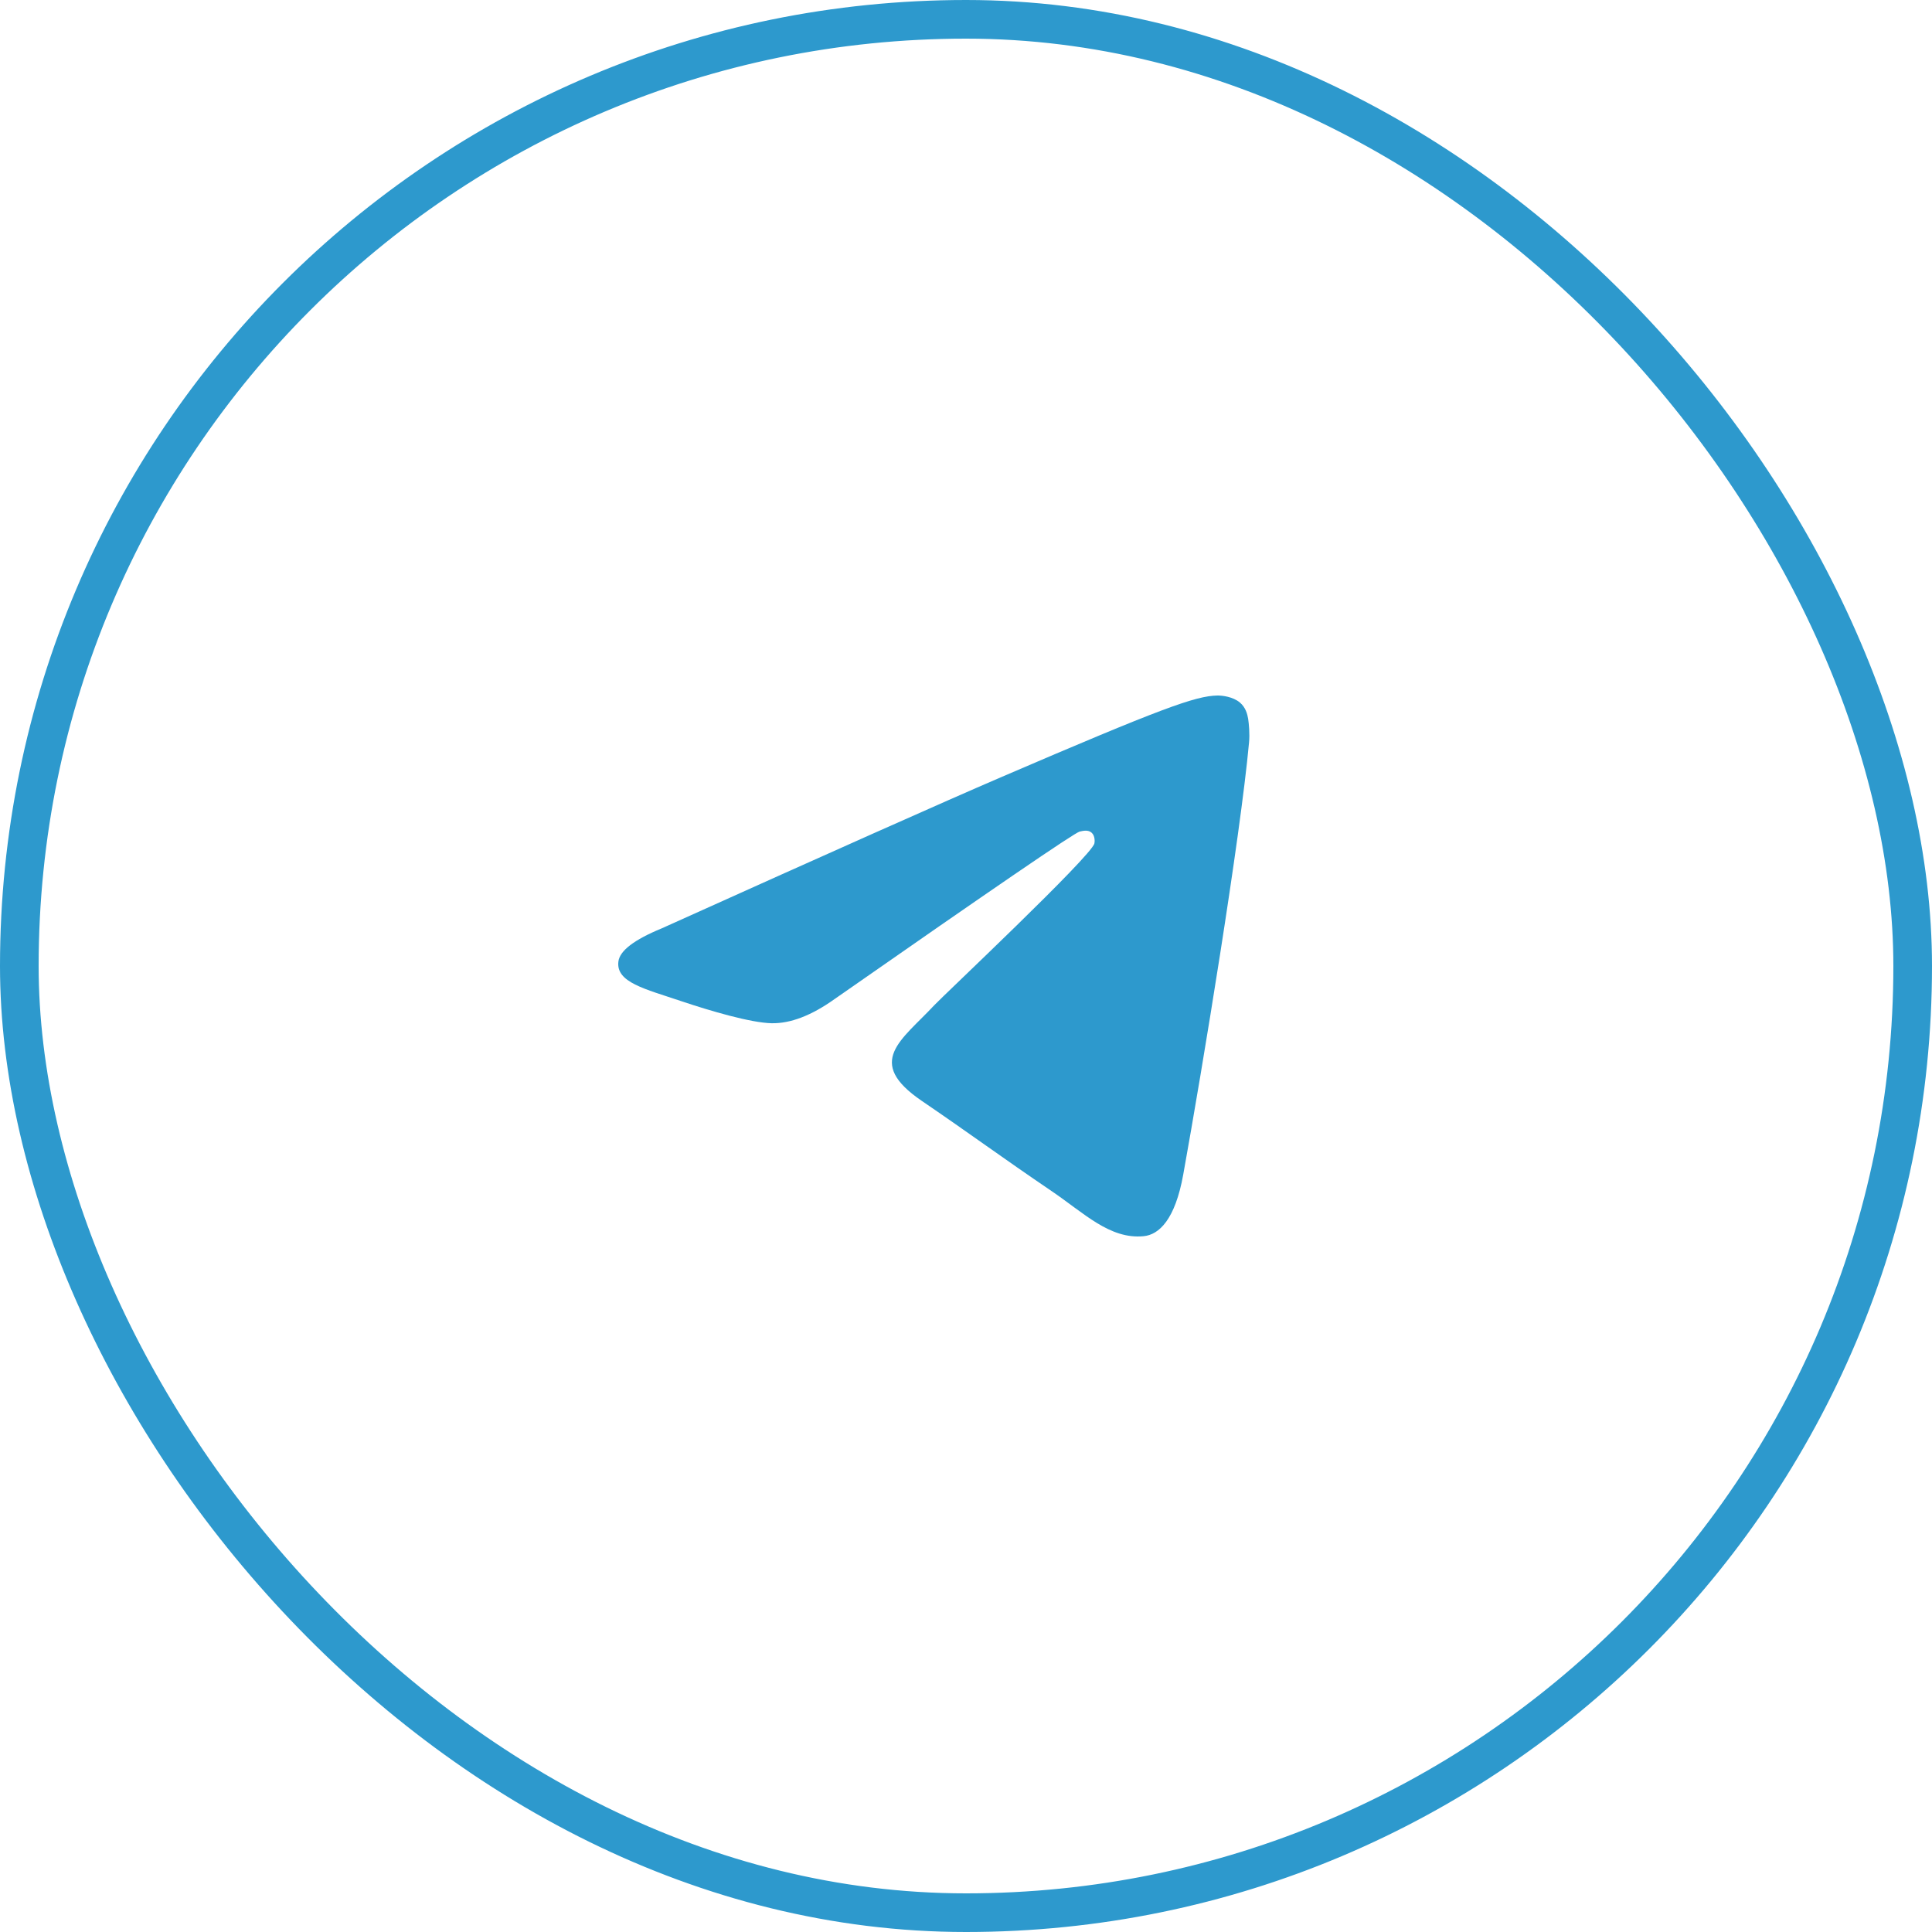
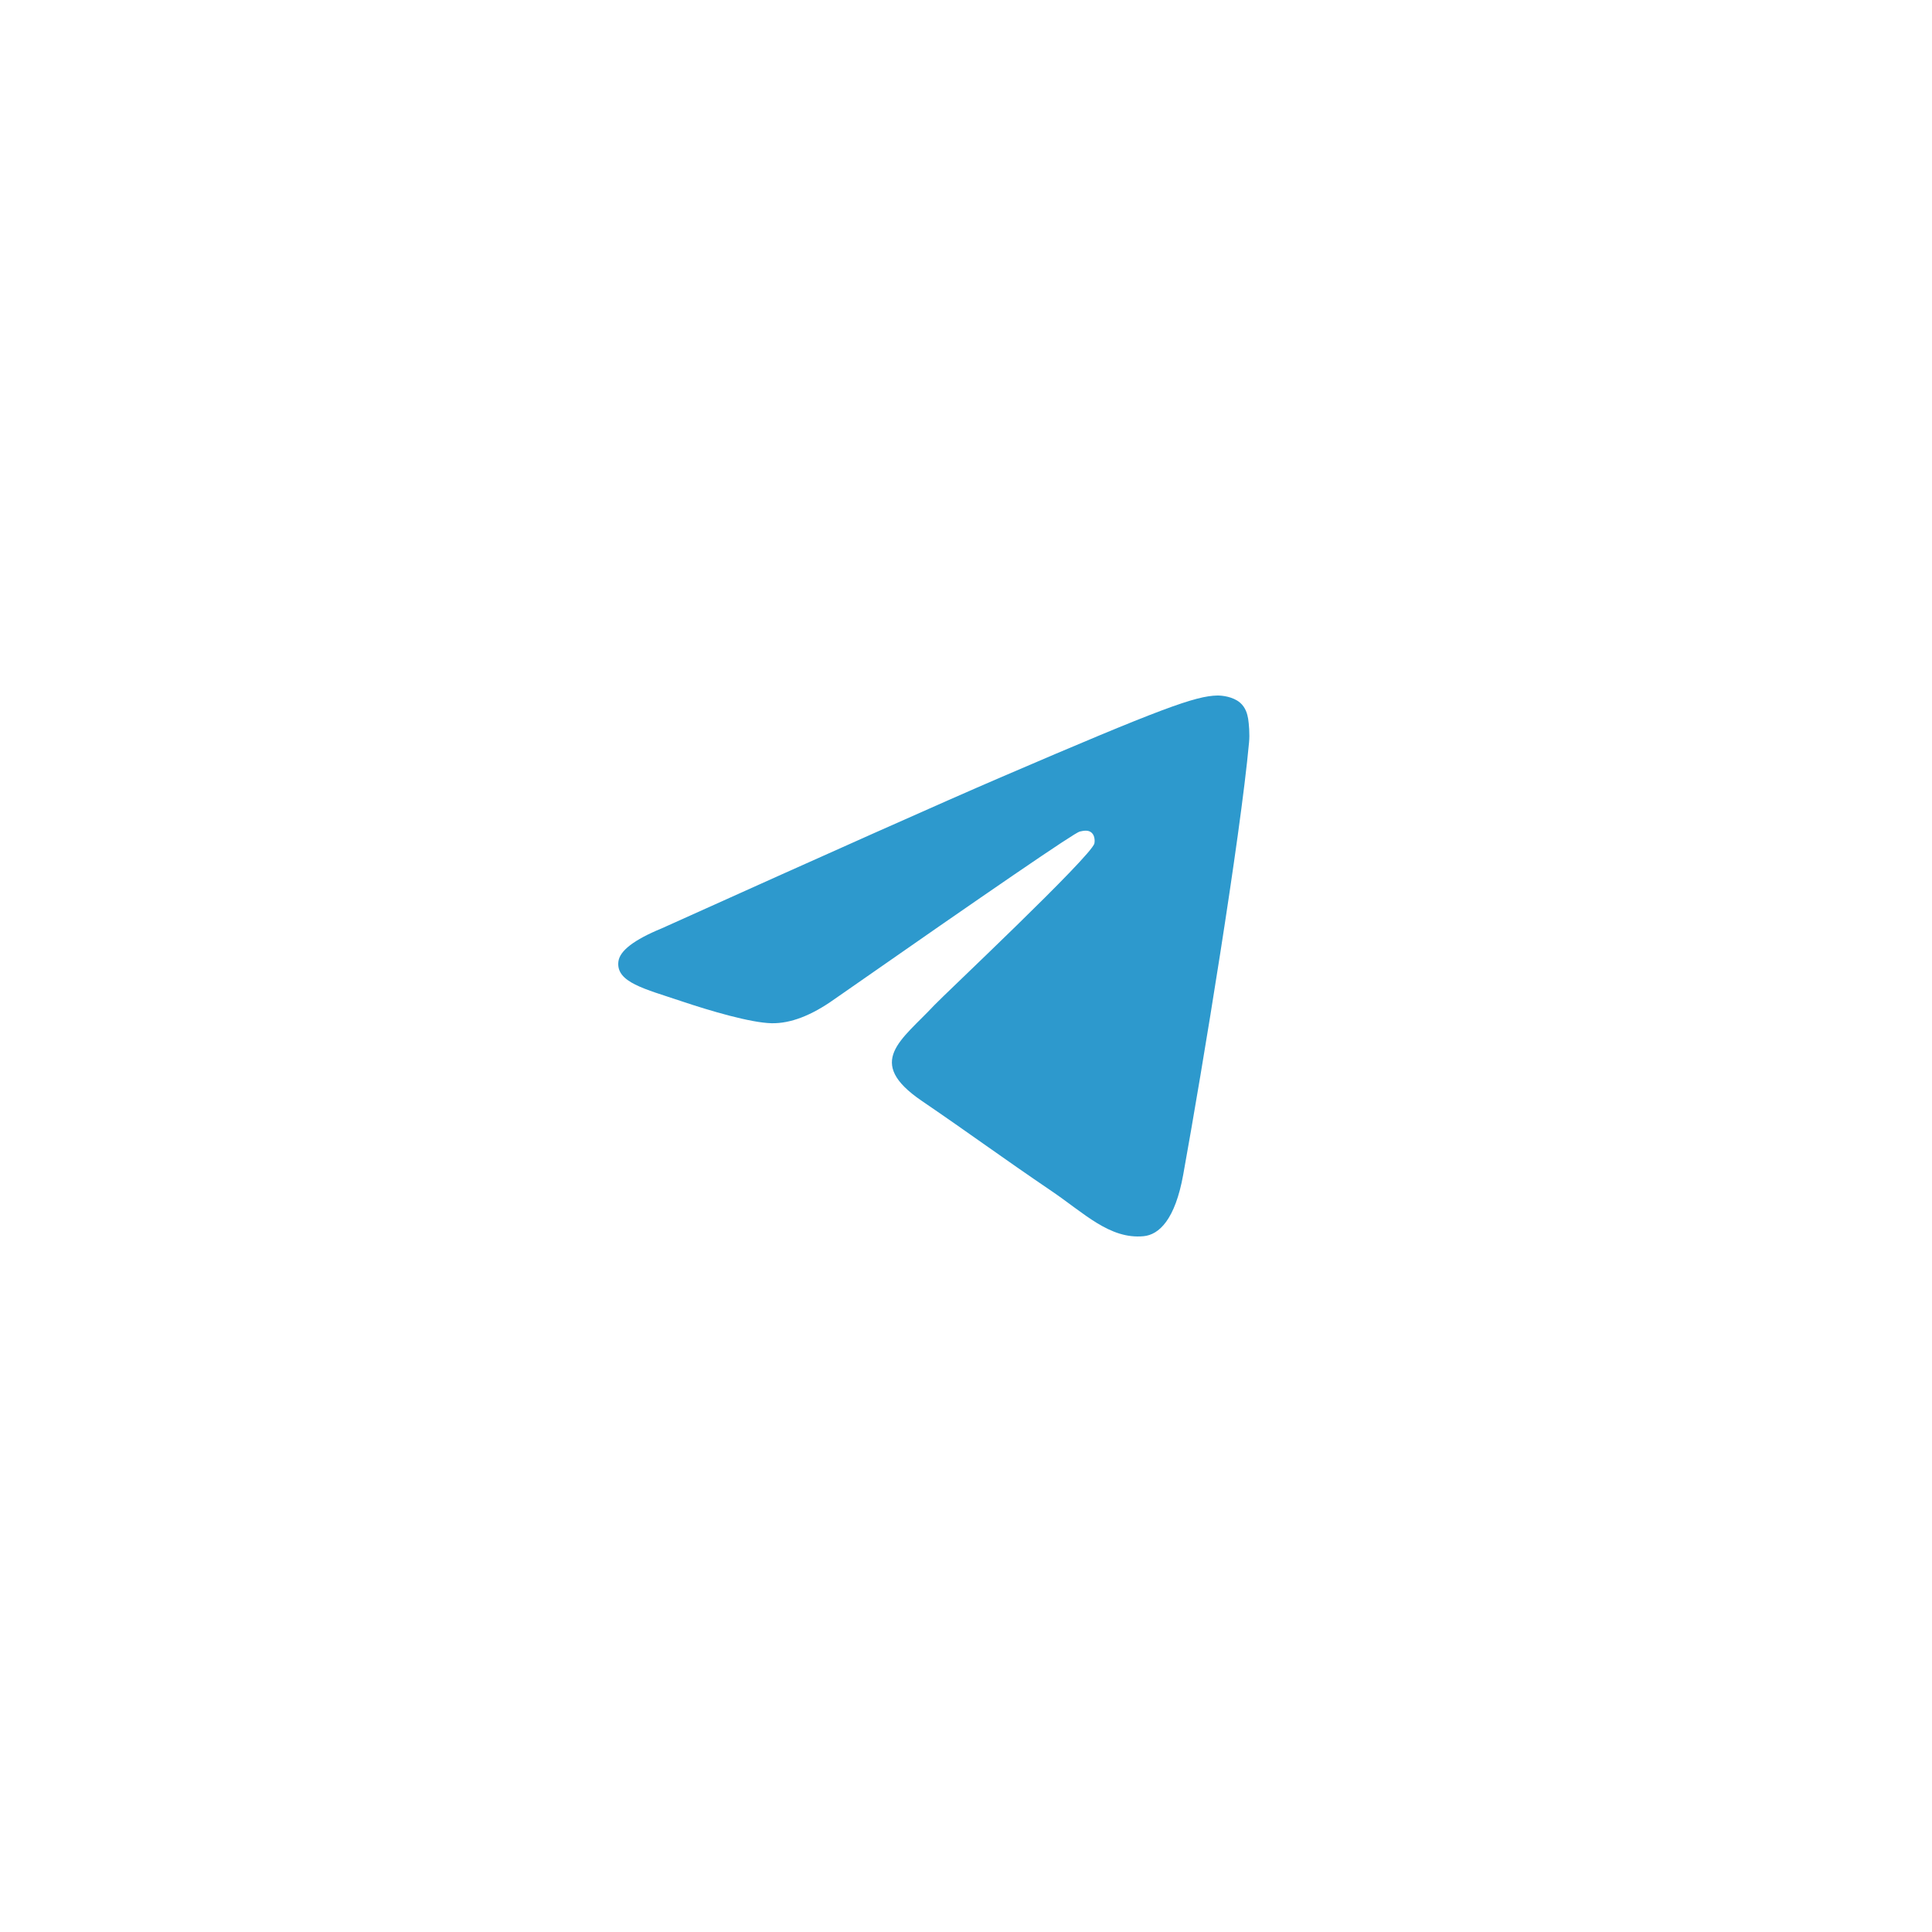
<svg xmlns="http://www.w3.org/2000/svg" width="50" height="50" viewBox="0 0 50 50" fill="none">
  <path d="M17.123 24.027C21.508 22.051 24.431 20.749 25.893 20.12C30.072 18.323 30.939 18.011 31.505 18C31.63 17.998 31.907 18.03 32.088 18.181C32.239 18.309 32.281 18.481 32.302 18.602C32.321 18.724 32.347 18.999 32.325 19.215C32.1 21.674 31.12 27.643 30.622 30.398C30.412 31.564 29.997 31.955 29.595 31.993C28.72 32.076 28.058 31.396 27.212 30.823C25.889 29.925 25.141 29.367 23.856 28.491C22.37 27.479 23.334 26.922 24.18 26.014C24.401 25.776 28.25 22.155 28.323 21.827C28.333 21.786 28.342 21.633 28.253 21.552C28.166 21.471 28.037 21.499 27.942 21.521C27.808 21.552 25.696 22.997 21.597 25.857C20.998 26.284 20.455 26.491 19.966 26.481C19.43 26.469 18.396 26.167 17.628 25.909C16.688 25.592 15.938 25.424 16.004 24.886C16.037 24.606 16.411 24.32 17.123 24.027Z" fill="#2D99CD" />
-   <rect x="0.5" y="0.5" width="49" height="49" rx="24.5" stroke="#2D99CD" />
</svg>